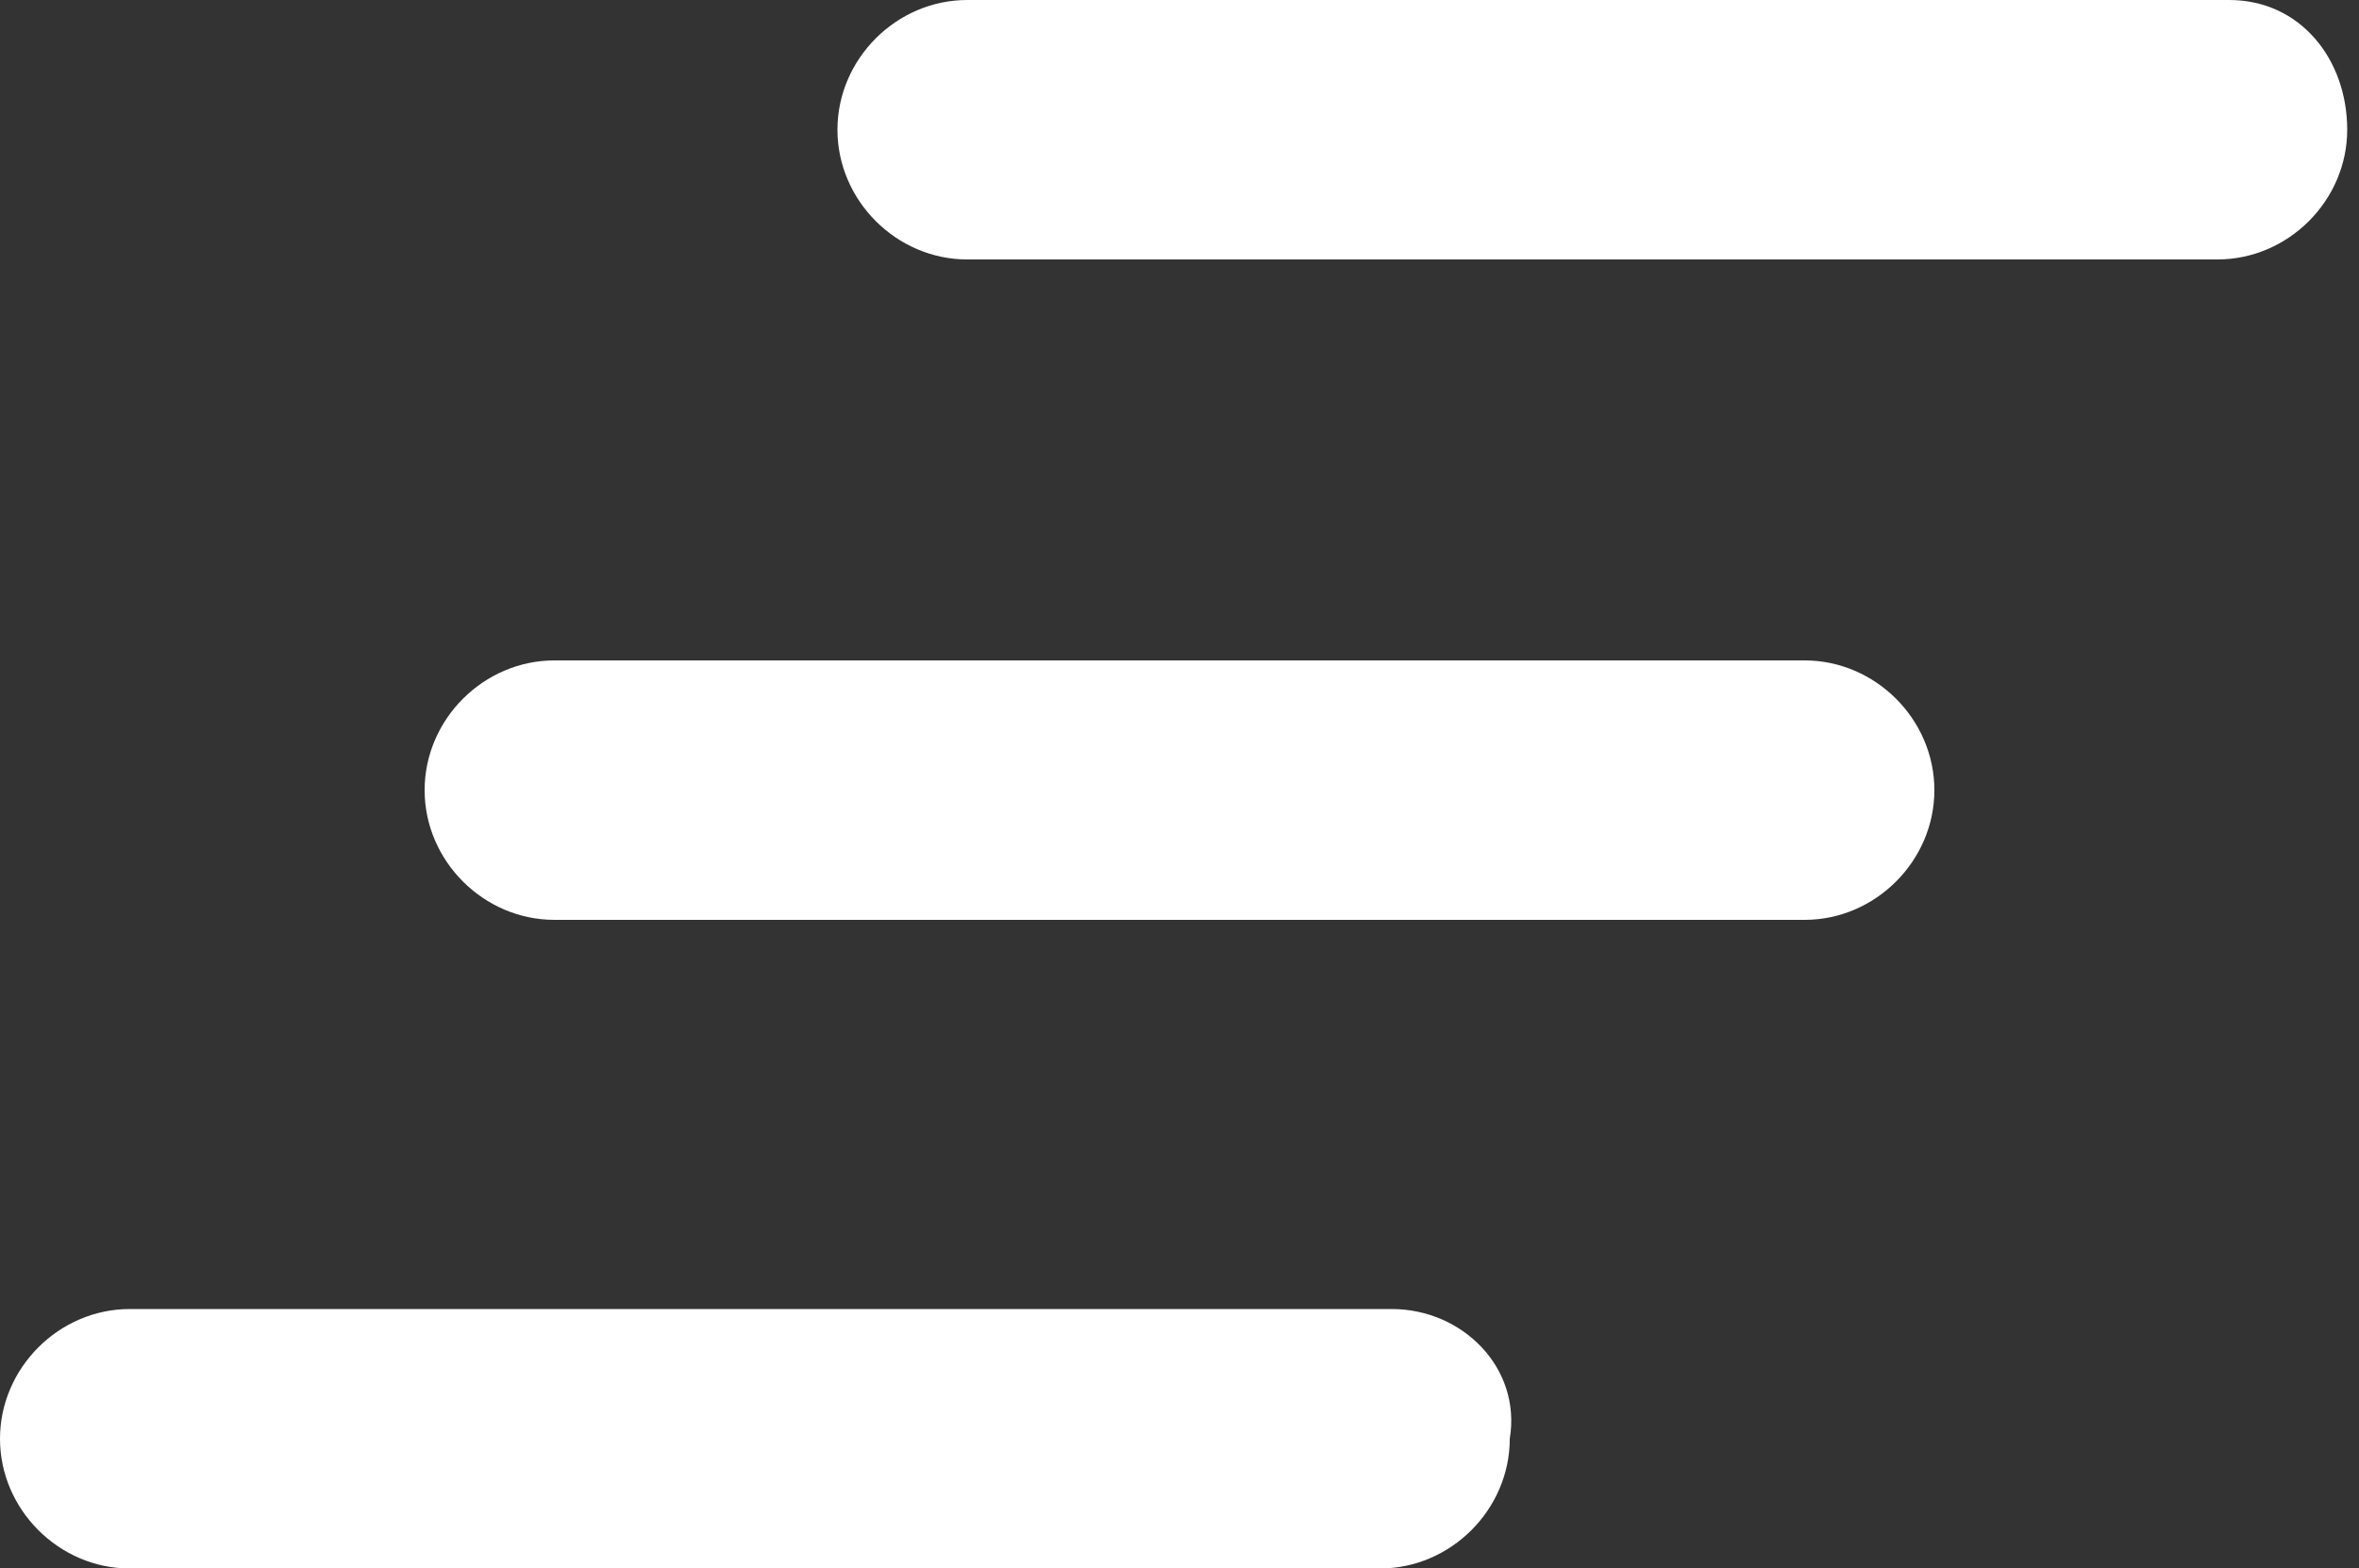
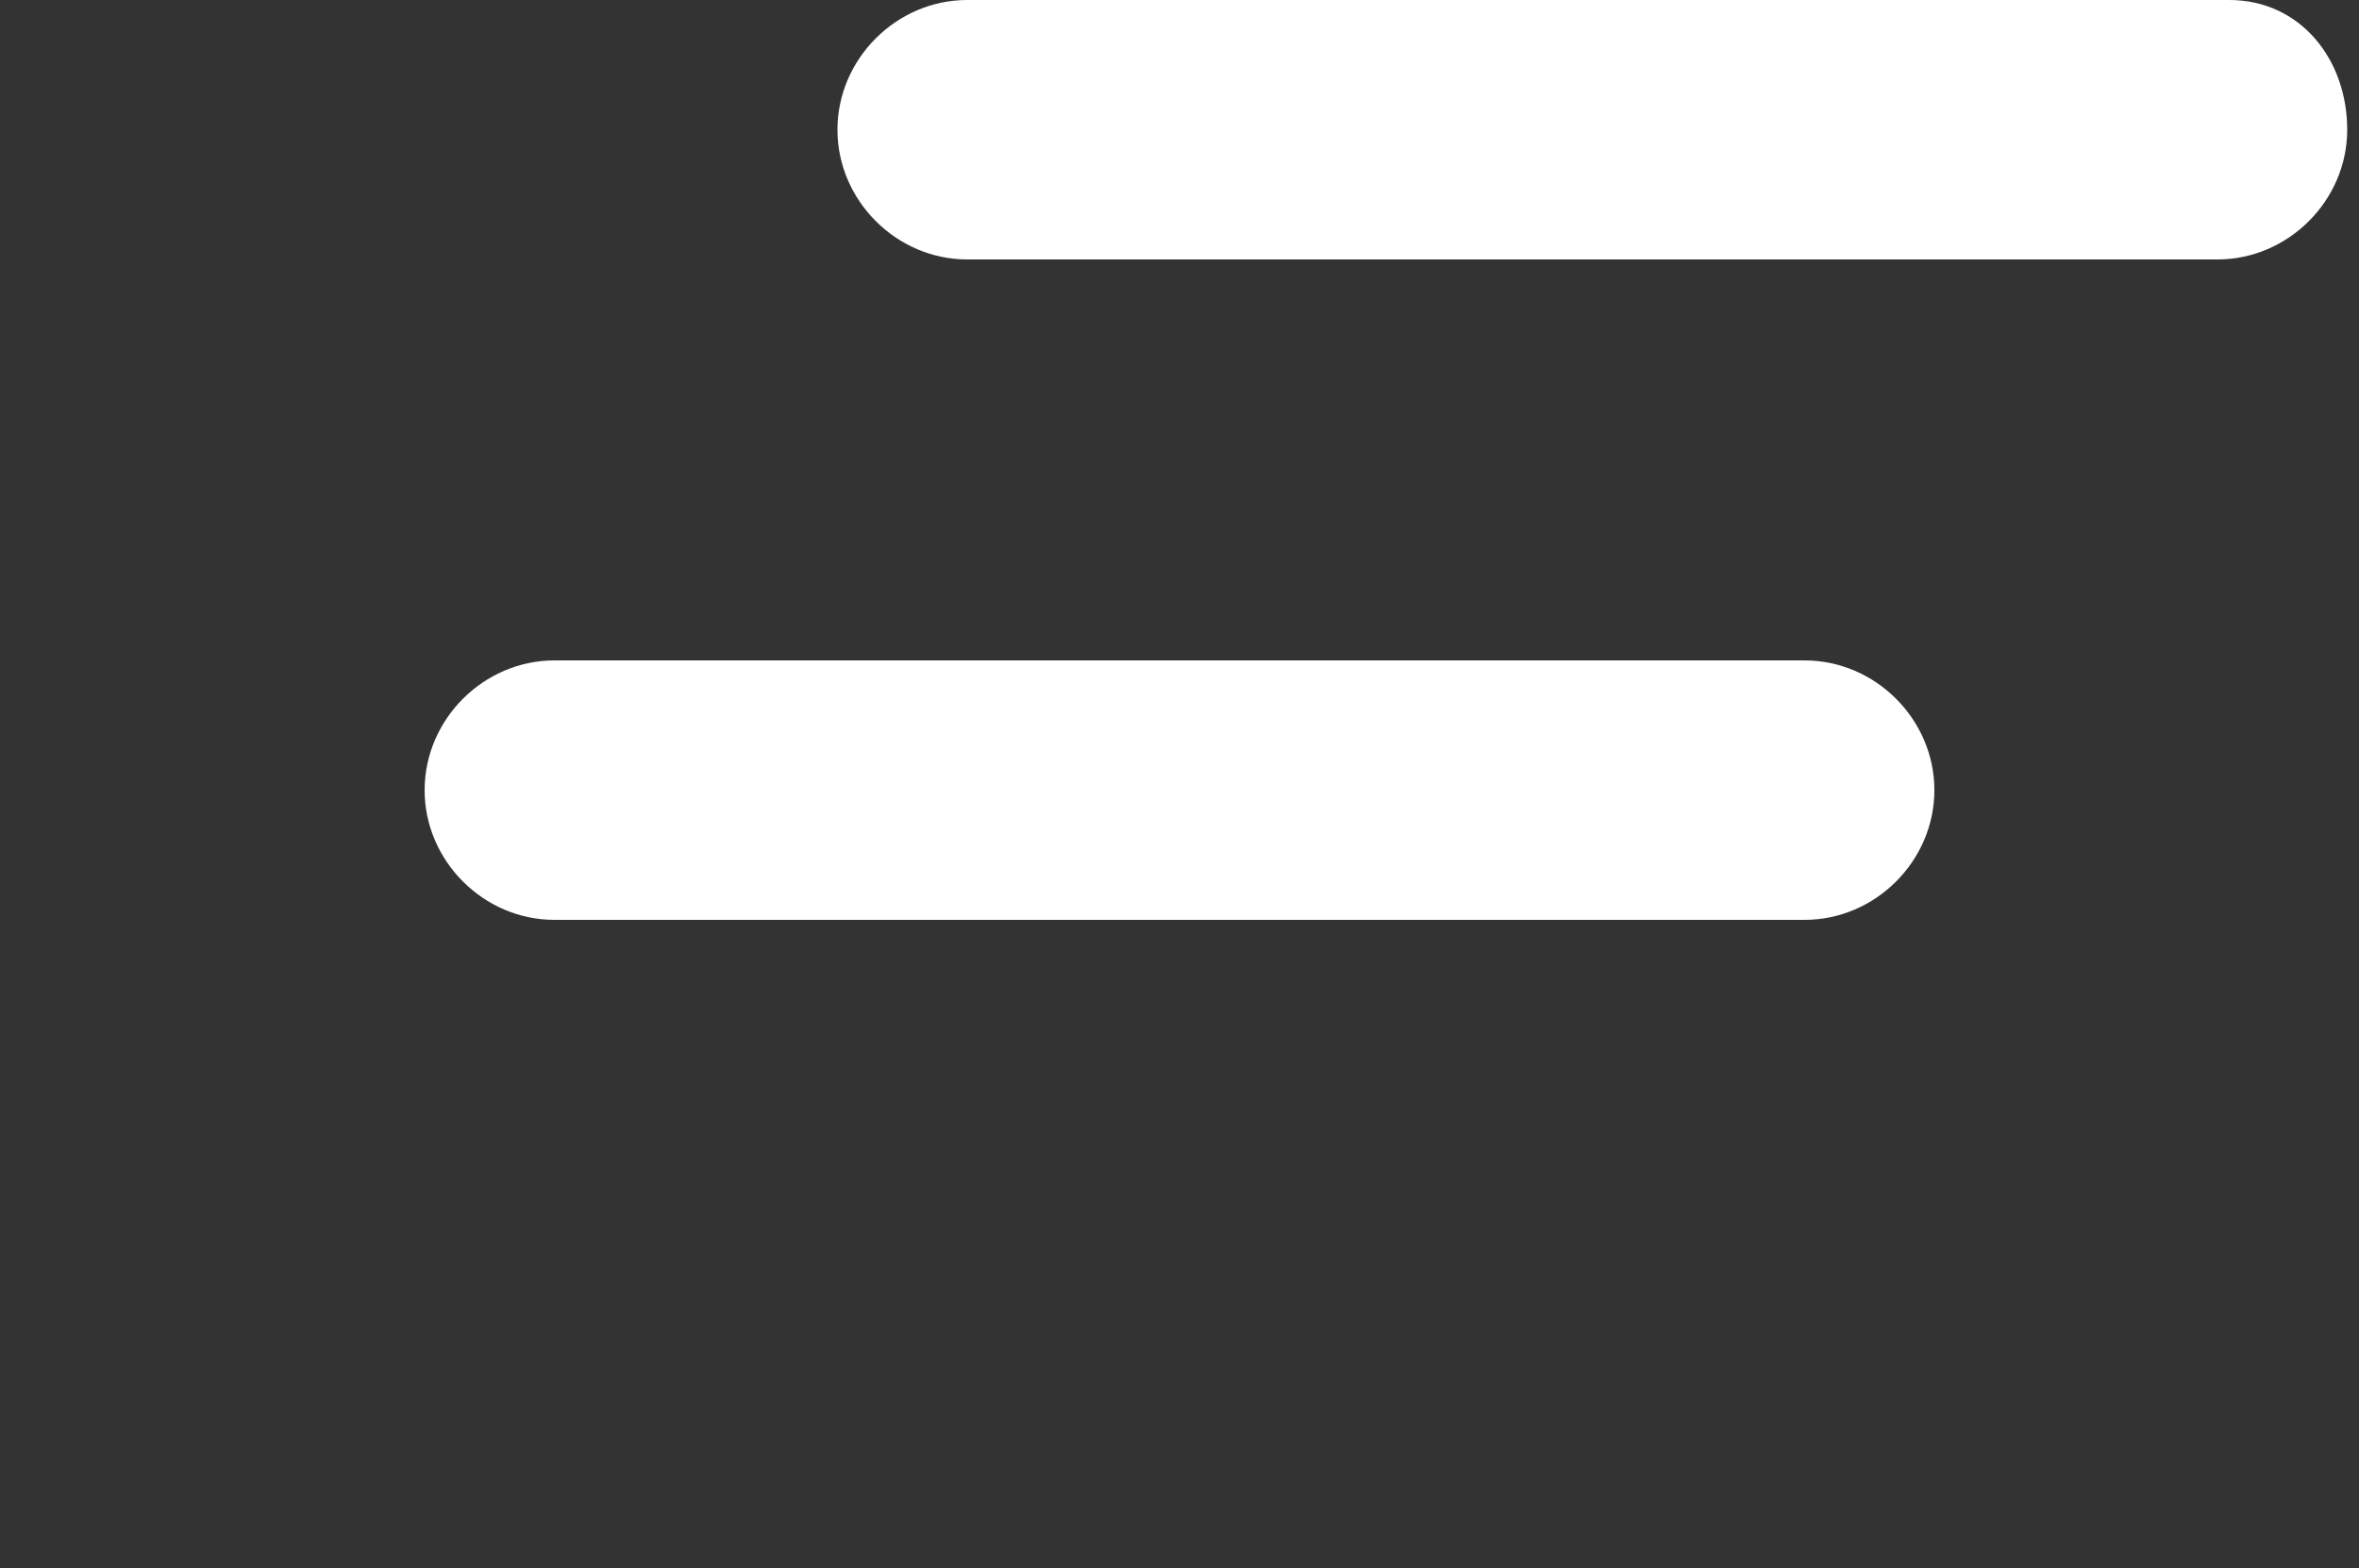
<svg xmlns="http://www.w3.org/2000/svg" version="1.1" id="Layer_1" x="0px" y="0px" viewBox="0 0 20 13.3" style="enable-background:new 0 0 20 13.3;" xml:space="preserve">
  <rect x="0" y="0" width="20" height="13.3" fill="#333333" stroke="none" />
  <style type="text/css"> .st0{fill:#FFFFFF;} </style>
  <g id="Layer_2_1_">
    <g id="Layer_1-2">
      <path class="st0" d="M15.3,5.6H4.7c-0.6,0-1.1,0.5-1.1,1.1c0,0.6,0.5,1.1,1.1,1.1c0,0,0,0,0,0h10.6c0.6,0,1.1-0.5,1.1-1.1 S15.9,5.6,15.3,5.6z" />
      <path class="st0" d="M18.9,0H8.2C7.6,0,7.1,0.5,7.1,1.1s0.5,1.1,1.1,1.1h10.6c0.6,0,1.1-0.5,1.1-1.1S19.5,0,18.9,0z" />
-       <path class="st0" d="M11.8,11.1H1.1c-0.6,0-1.1,0.5-1.1,1.1c0,0.6,0.5,1.1,1.1,1.1h10.6c0.6,0,1.1-0.5,1.1-1.1 C12.9,11.6,12.4,11.1,11.8,11.1z" />
    </g>
  </g>
</svg>